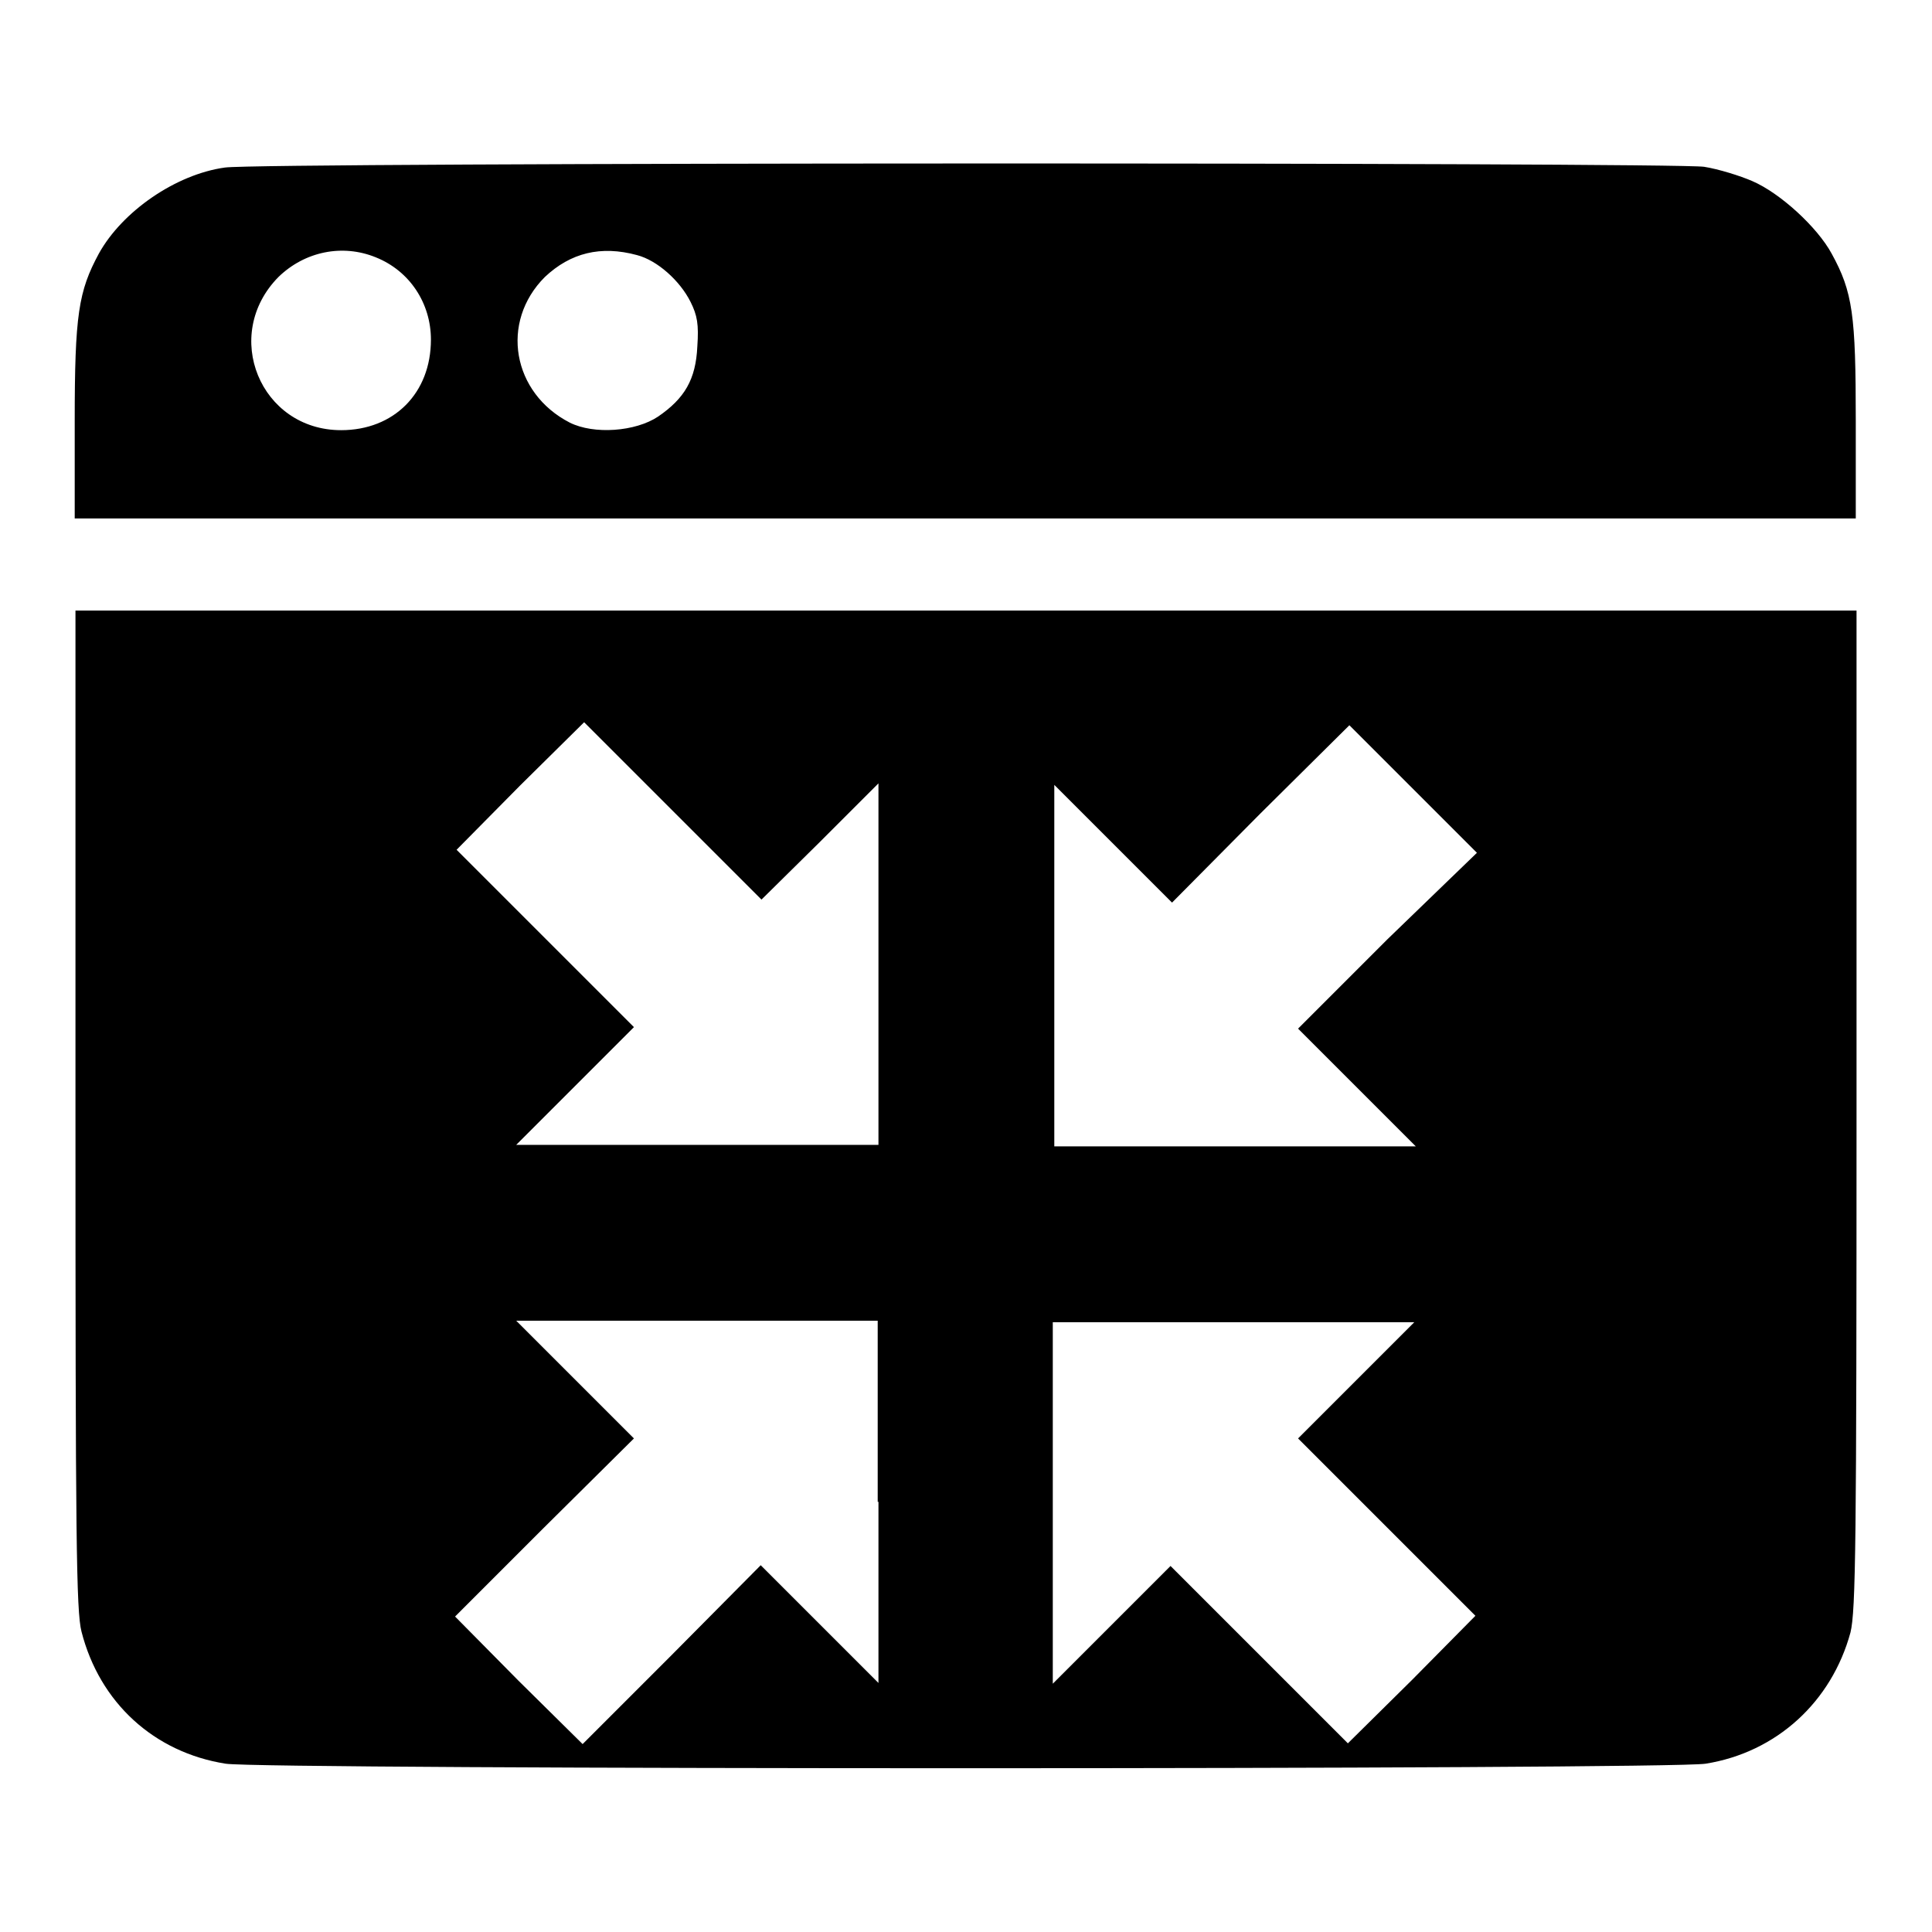
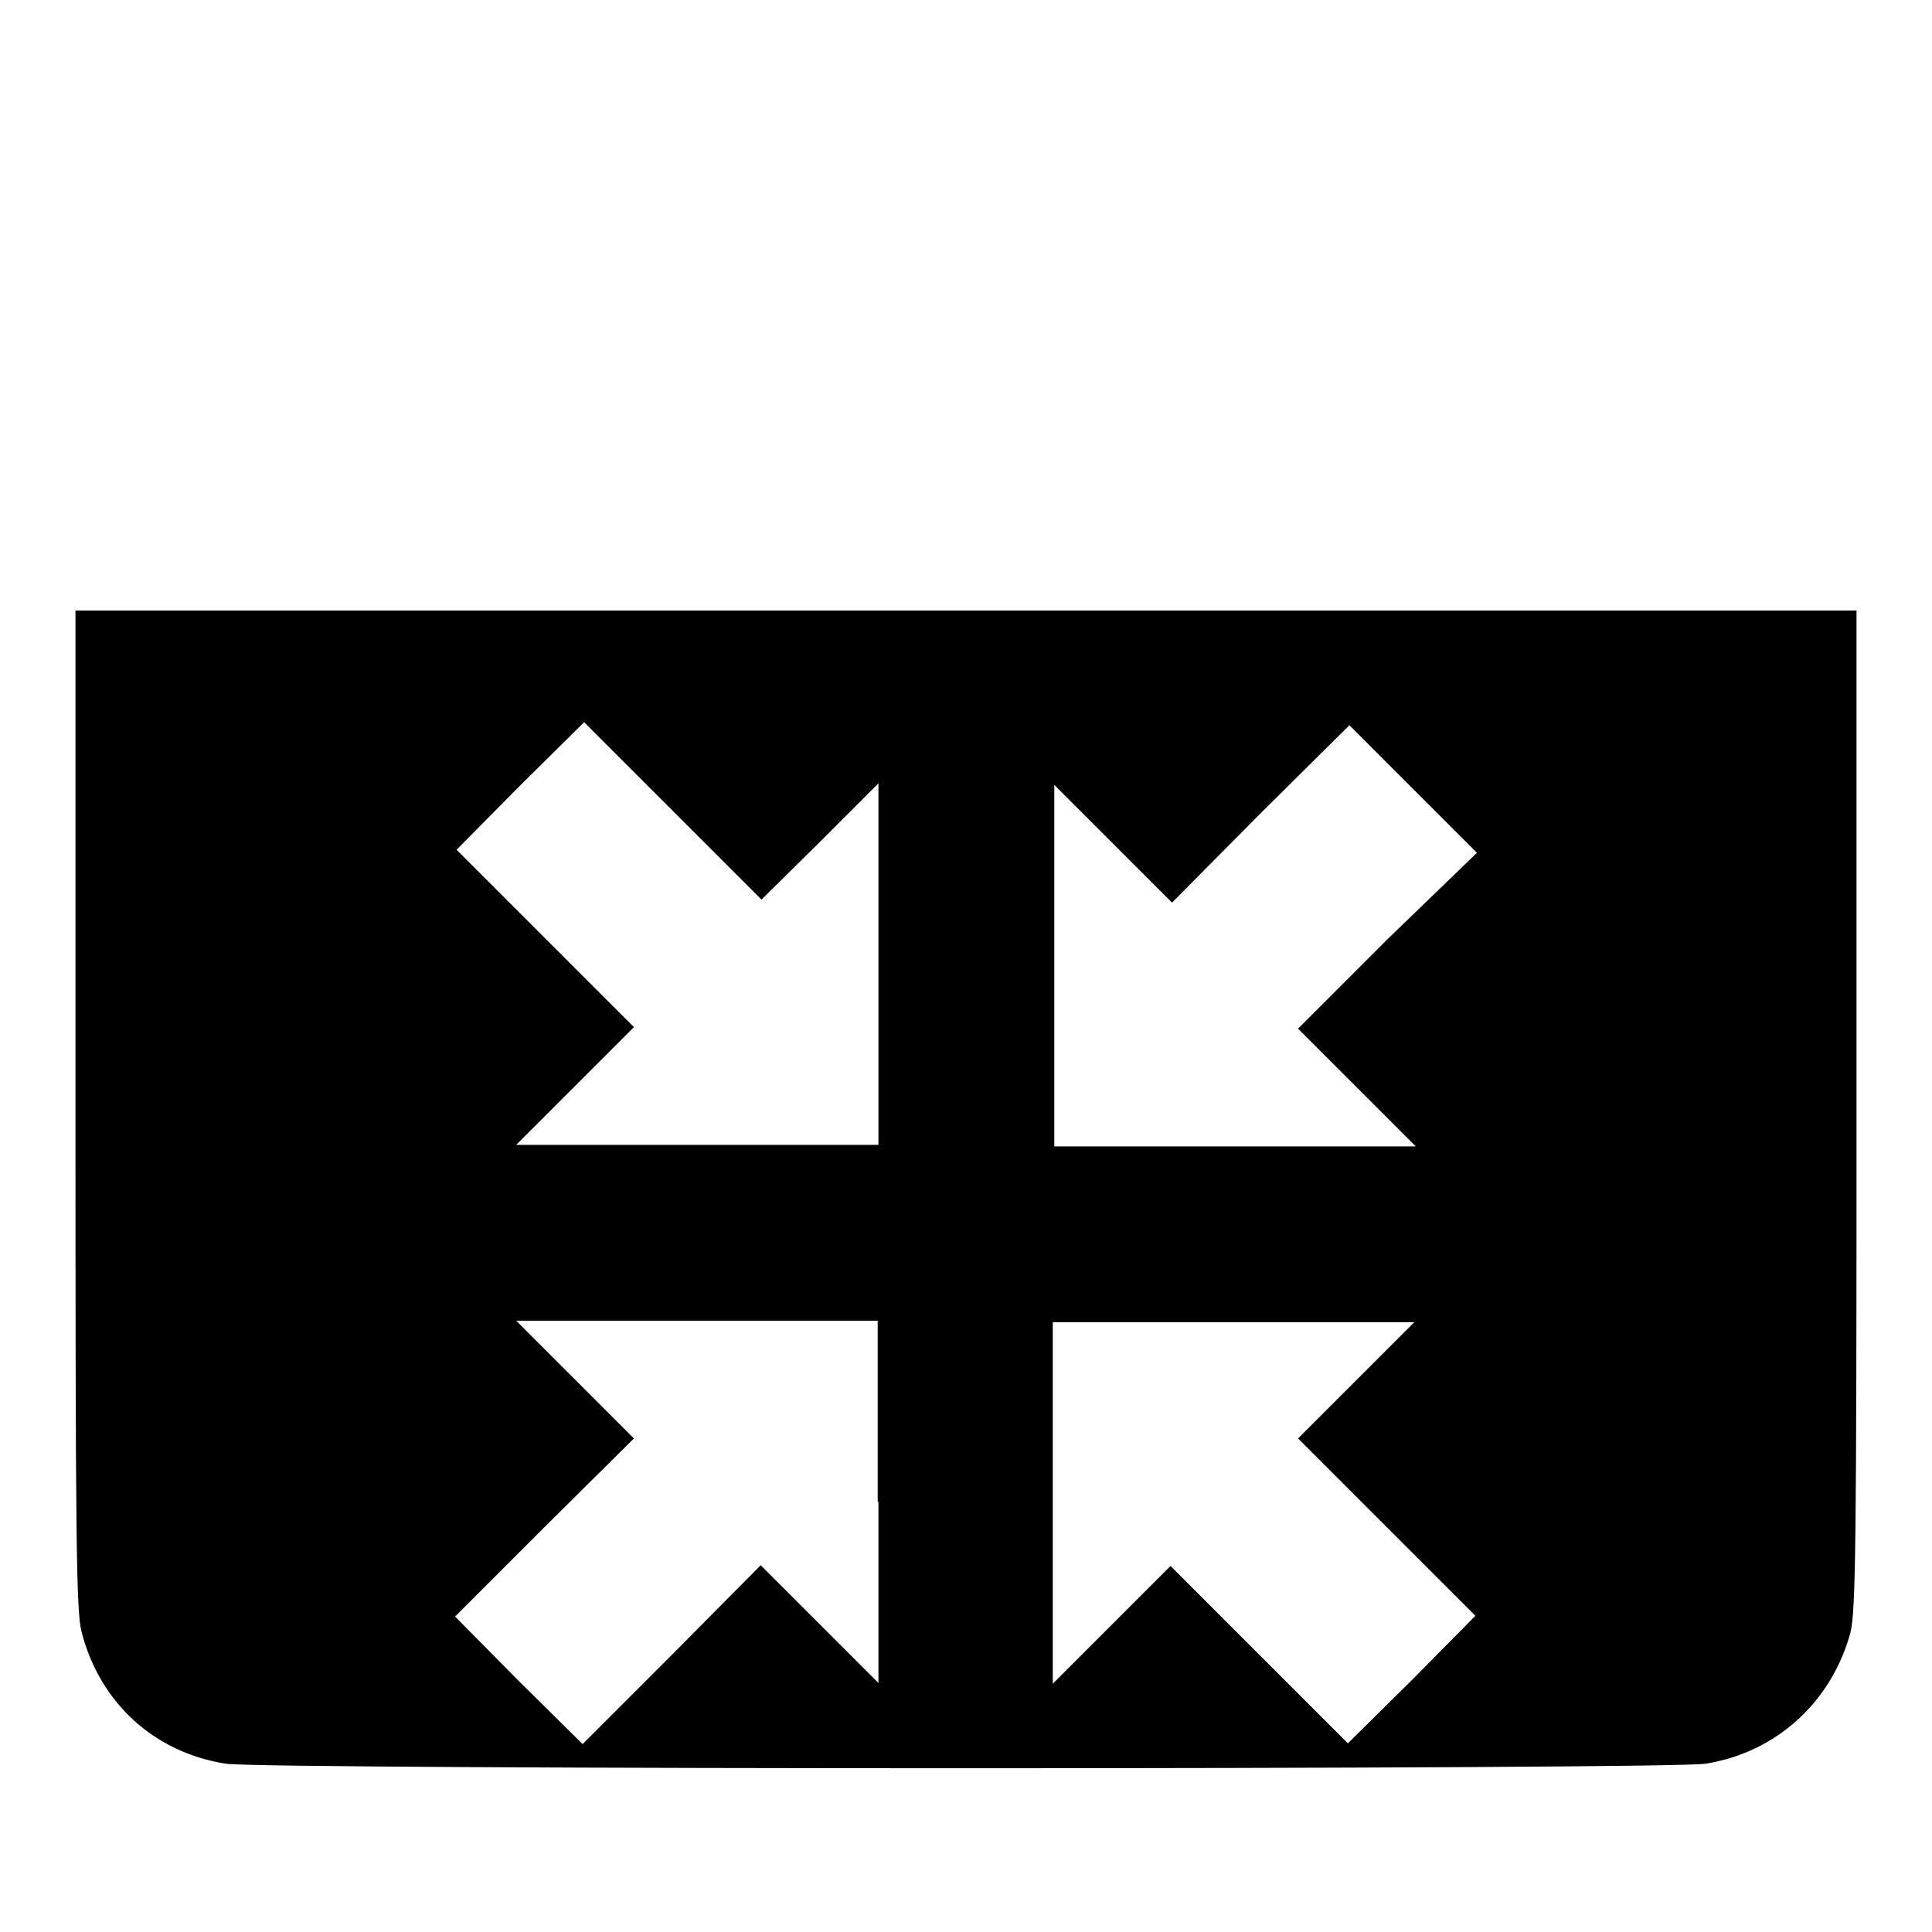
<svg xmlns="http://www.w3.org/2000/svg" version="1.1" x="0px" y="0px" viewBox="0 0 256 256" enable-background="new 0 0 256 256" xml:space="preserve">
  <g>
    <g>
      <g>
-         <path fill="#000000" d="M29.8,22.2c-6.5,0.9-13.6,5.8-16.7,11.4c-2.7,5-3.2,8.1-3.2,22.2v12.9h118h118V55.8c0-14.1-0.4-17.1-3.2-22.2c-1.9-3.5-6.8-8-10.5-9.6c-1.6-0.7-4.5-1.6-6.4-1.9C221.7,21.5,34.5,21.5,29.8,22.2z M49.8,34.1c4.5,1.8,7.3,6.1,7.3,10.9c0,7.1-4.9,12-11.9,12c-10.7,0-15.9-12.6-8.3-20.3C40.4,33.3,45.4,32.3,49.8,34.1z M84.4,33.8c2.7,0.7,5.7,3.4,7.1,6.2c0.9,1.8,1.1,3,0.9,5.9c-0.2,4.4-1.7,6.9-5.2,9.3c-3,2-8.5,2.4-11.7,0.8c-7.6-3.9-9.3-13.3-3.3-19.3C75.6,33.5,79.6,32.5,84.4,33.8z" />
        <path fill="#000000" d="M10,147c0,56.8,0.1,66.5,0.8,69.2c2.4,9.4,9.6,16,19.1,17.5c5,0.8,191.1,0.8,196.1,0c9.4-1.5,16.7-8.2,19.2-17.4c0.7-2.9,0.8-11.8,0.8-69.4V80.9H128H10V147z M108.6,111.6l7.8-7.8v24v23.9H92.4h-24l7.8-7.8l7.8-7.8l-11.8-11.8l-11.7-11.7l8.4-8.5l8.5-8.4l11.7,11.7l11.8,11.8L108.6,111.6z M183.8,124.5L172,136.3l7.8,7.8l7.8,7.8h-24h-23.9v-23.9v-24l7.8,7.8l7.8,7.8l11.7-11.8l11.8-11.7l8.4,8.4l8.5,8.5L183.8,124.5z M116.4,199v24l-7.8-7.8l-7.8-7.8L89,219.3l-11.8,11.8l-8.5-8.4l-8.4-8.5l11.8-11.8L84,190.6l-7.8-7.8l-7.8-7.8h24h23.9V199z M179.8,182.8l-7.8,7.8l11.8,11.8l11.7,11.7l-8.4,8.5l-8.5,8.4l-11.7-11.7l-11.8-11.8l-7.8,7.8l-7.8,7.8v-24v-23.9h23.9h24L179.8,182.8z" />
      </g>
    </g>
  </g>
</svg>